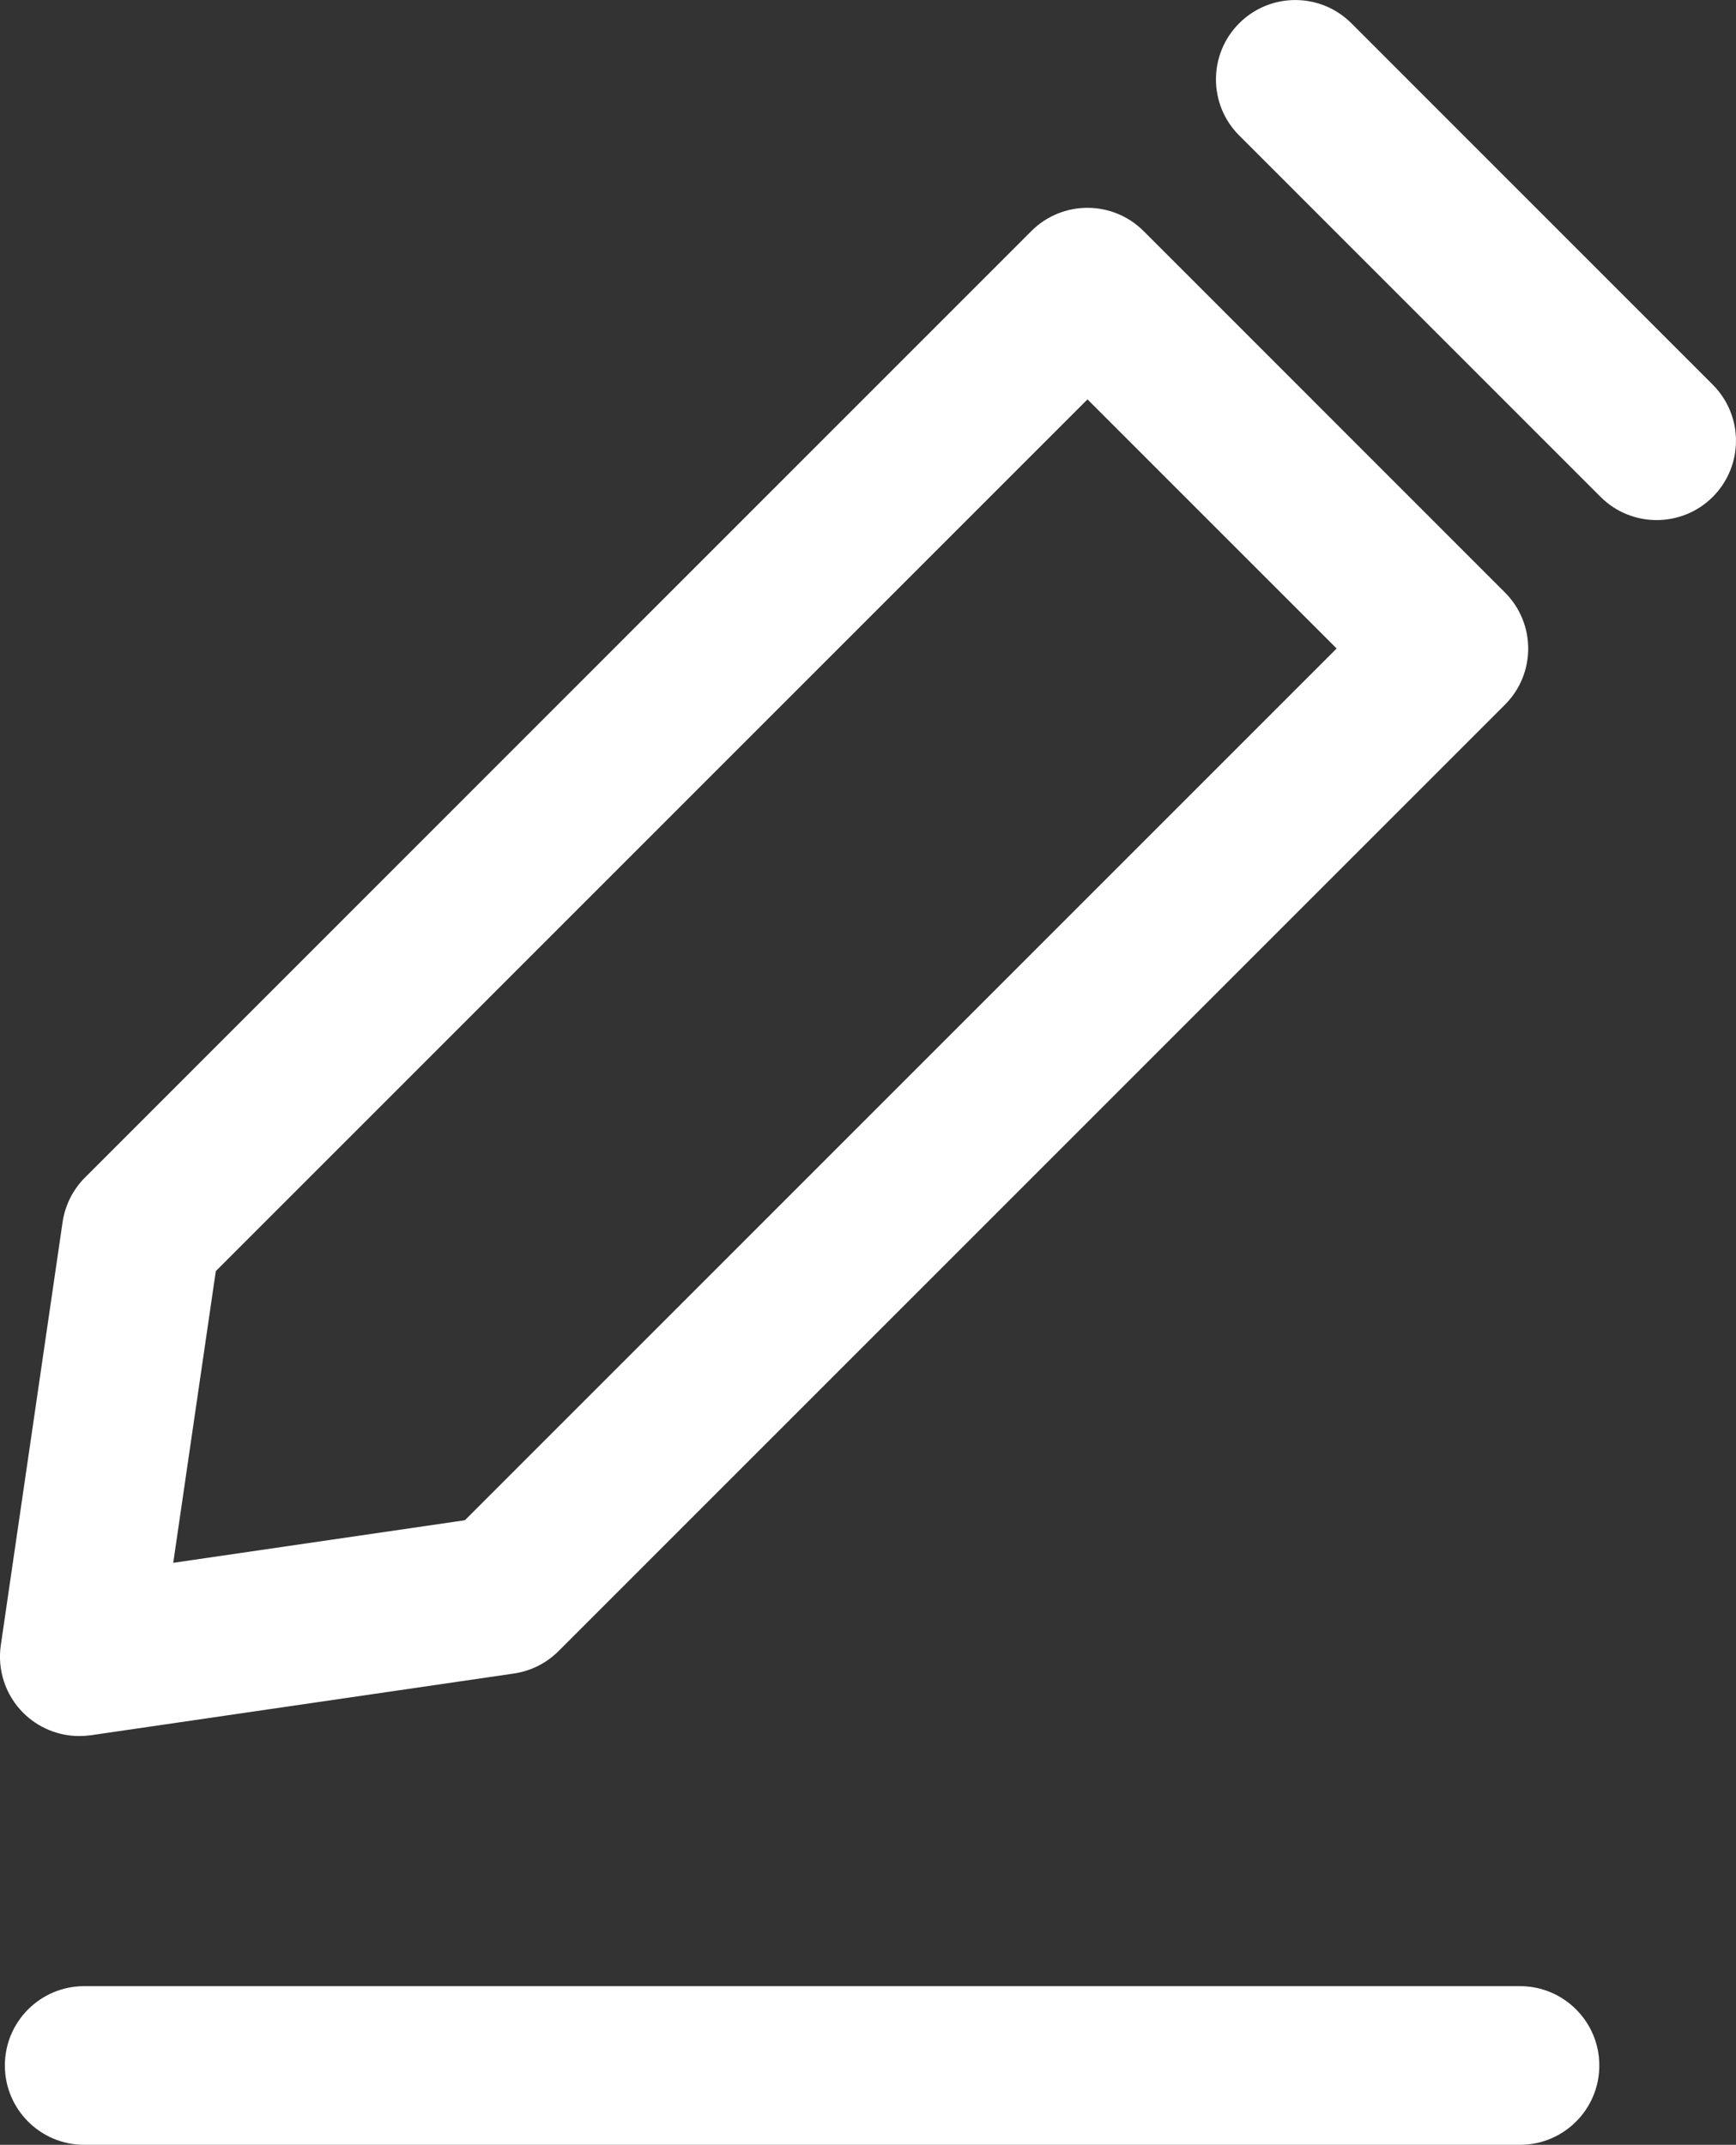
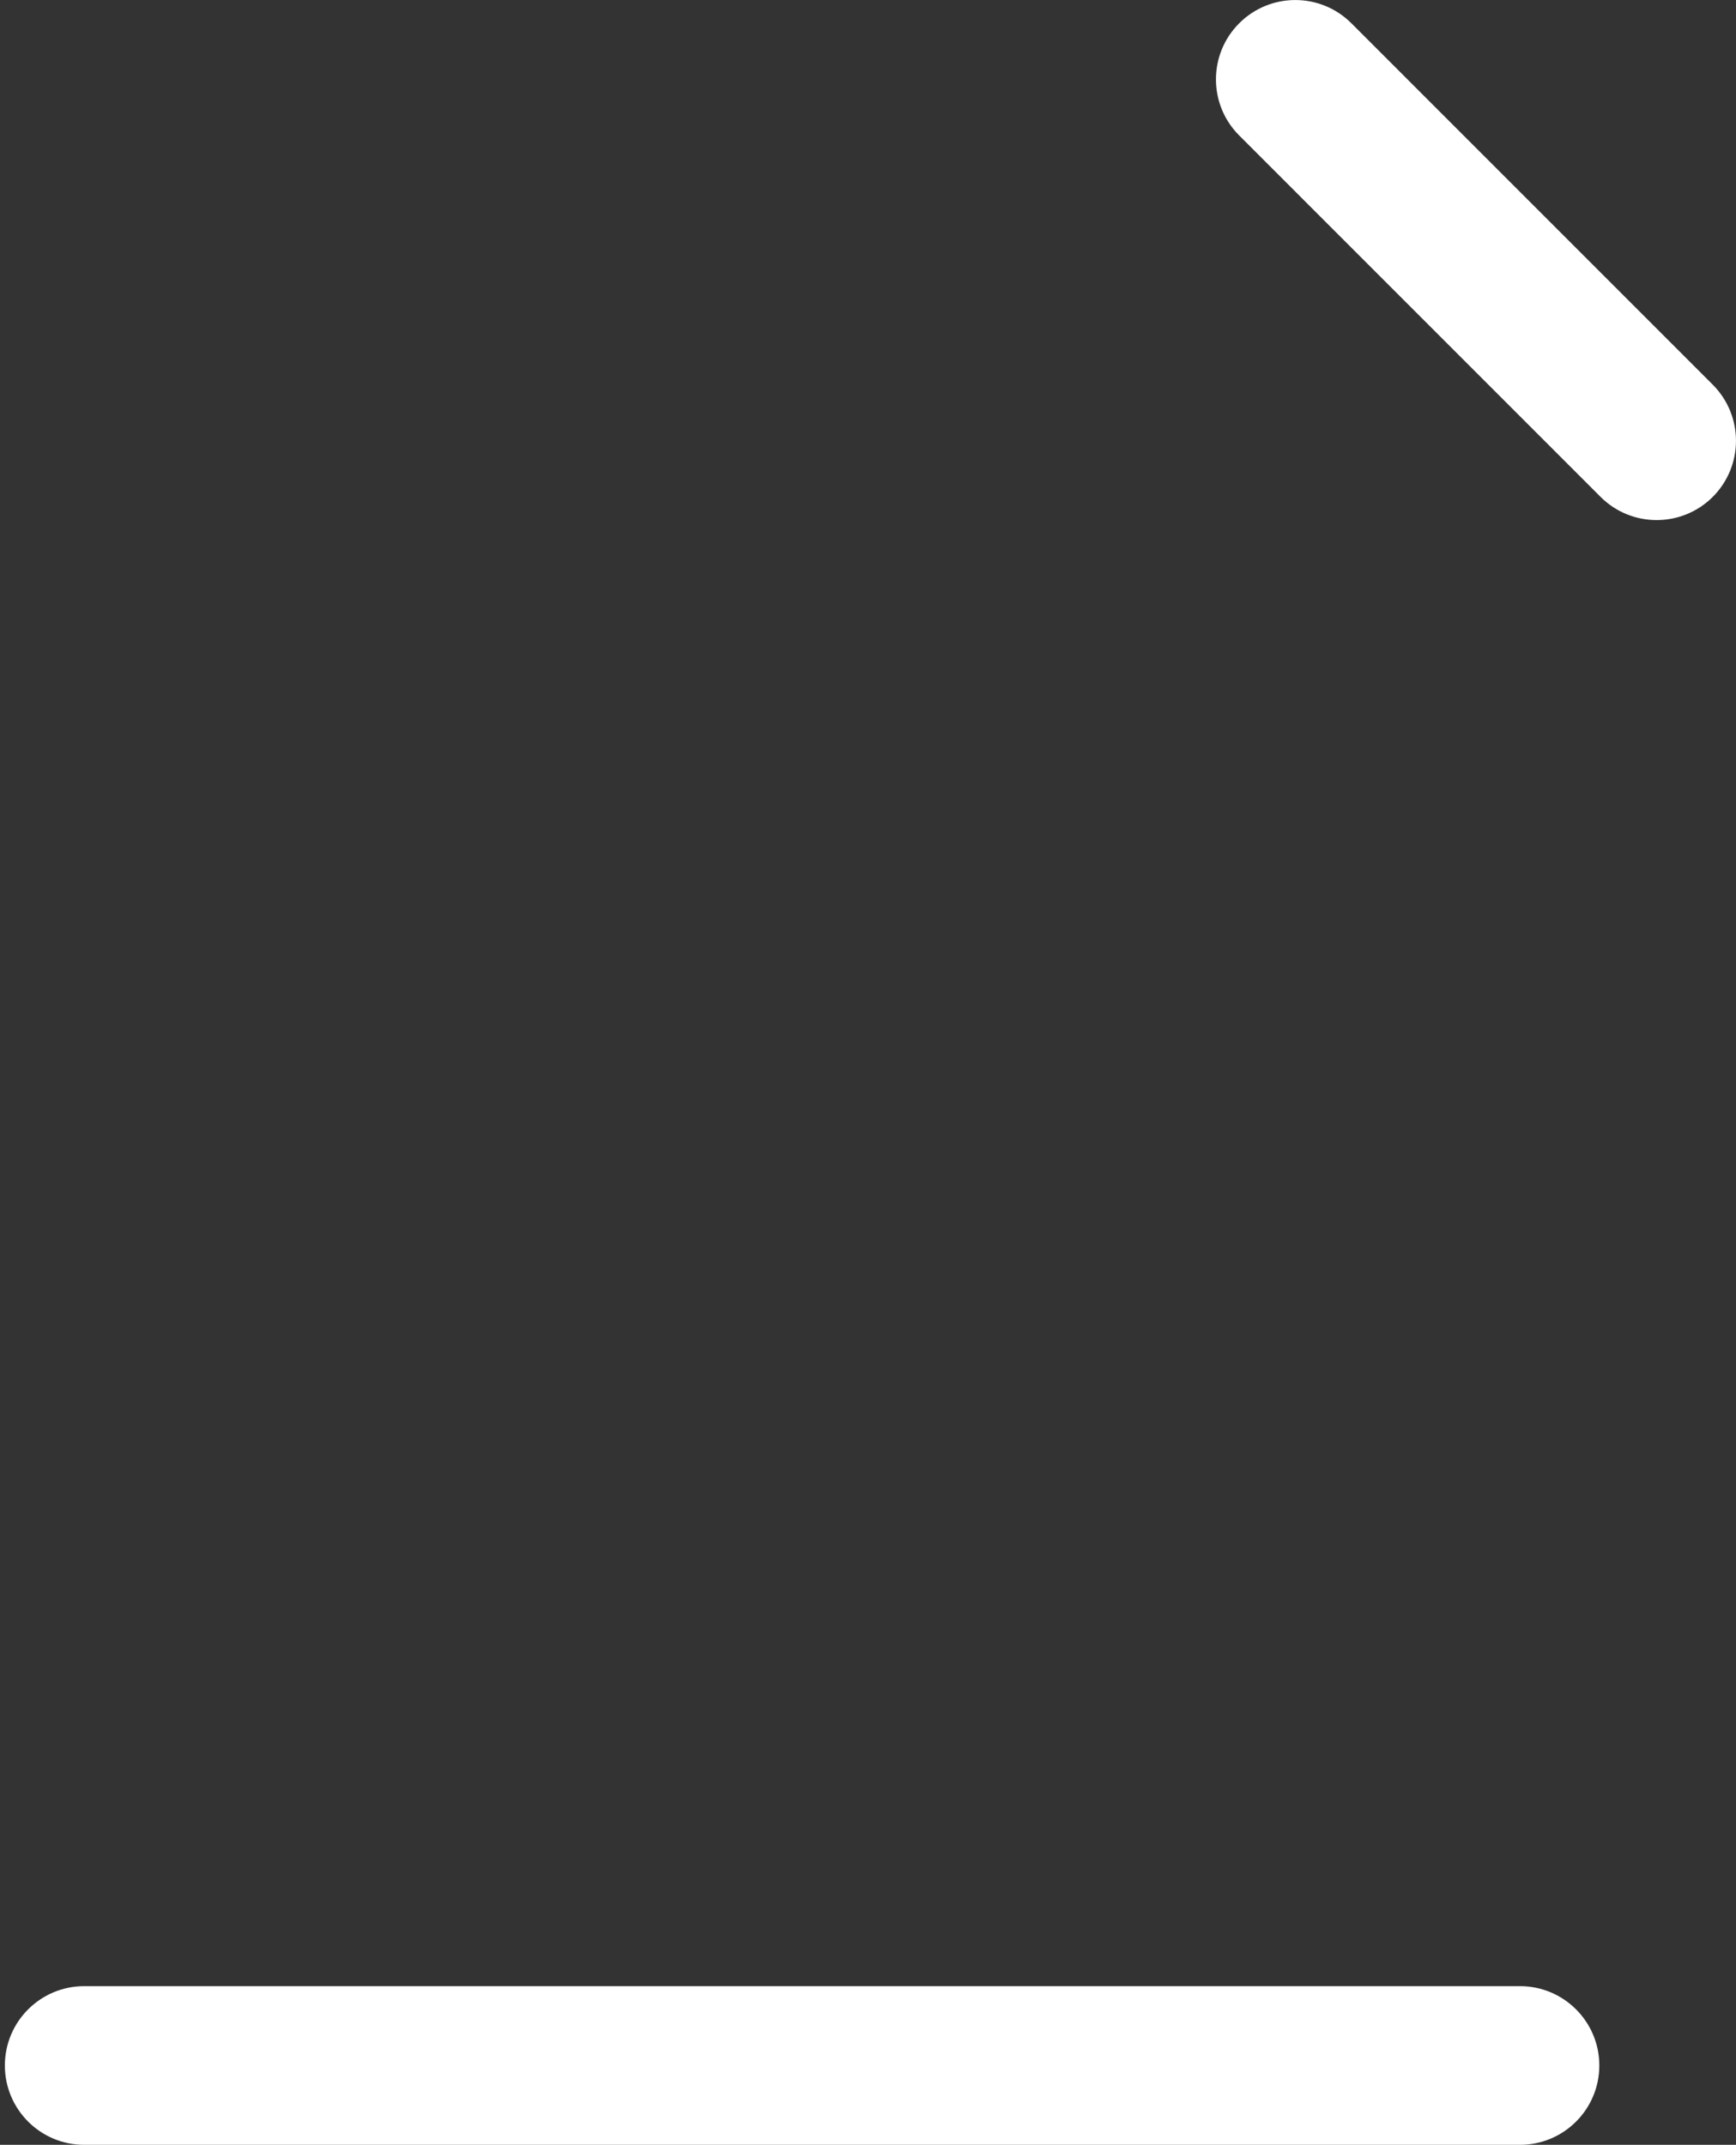
<svg xmlns="http://www.w3.org/2000/svg" version="1.1" id="타이틀" x="0px" y="0px" width="32.819px" height="40.548px" viewBox="0 0 32.819 40.548" enable-background="new 0 0 32.819 40.548" xml:space="preserve">
  <rect x="0" y="0" width="32.819" height="40.548" fill="#333333" stroke="none" />
  <g>
    <g>
      <path fill="#FFFFFF" d="M31.319,9.832c-0.384,0-0.768-0.146-1.061-0.439l-6.831-6.832c-0.586-0.585-0.586-1.536,0-2.121    c0.586-0.586,1.535-0.586,2.121,0l6.831,6.832c0.586,0.586,0.586,1.536,0,2.122C32.087,9.686,31.703,9.832,31.319,9.832z" />
-       <path fill="#FFFFFF" d="M1.5,32.82c-0.395,0-0.777-0.156-1.061-0.439c-0.335-0.335-0.492-0.809-0.424-1.277l1.168-7.999    c0.047-0.319,0.195-0.615,0.424-0.844L19.498,4.368c0.586-0.586,1.535-0.585,2.121,0l6.832,6.833c0.586,0.586,0.586,1.536,0,2.121    L10.559,31.214c-0.229,0.229-0.524,0.377-0.844,0.424l-7.998,1.167C1.645,32.815,1.572,32.82,1.5,32.82z M4.08,24.03l-0.805,5.515    l5.514-0.805l16.48-16.48L20.559,7.55L4.08,24.03z" />
    </g>
    <path fill="#FFFFFF" d="M28.734,40.548H1.592c-0.828,0-1.5-0.671-1.5-1.5s0.672-1.5,1.5-1.5h27.143c0.828,0,1.5,0.671,1.5,1.5   S29.563,40.548,28.734,40.548z" />
  </g>
</svg>